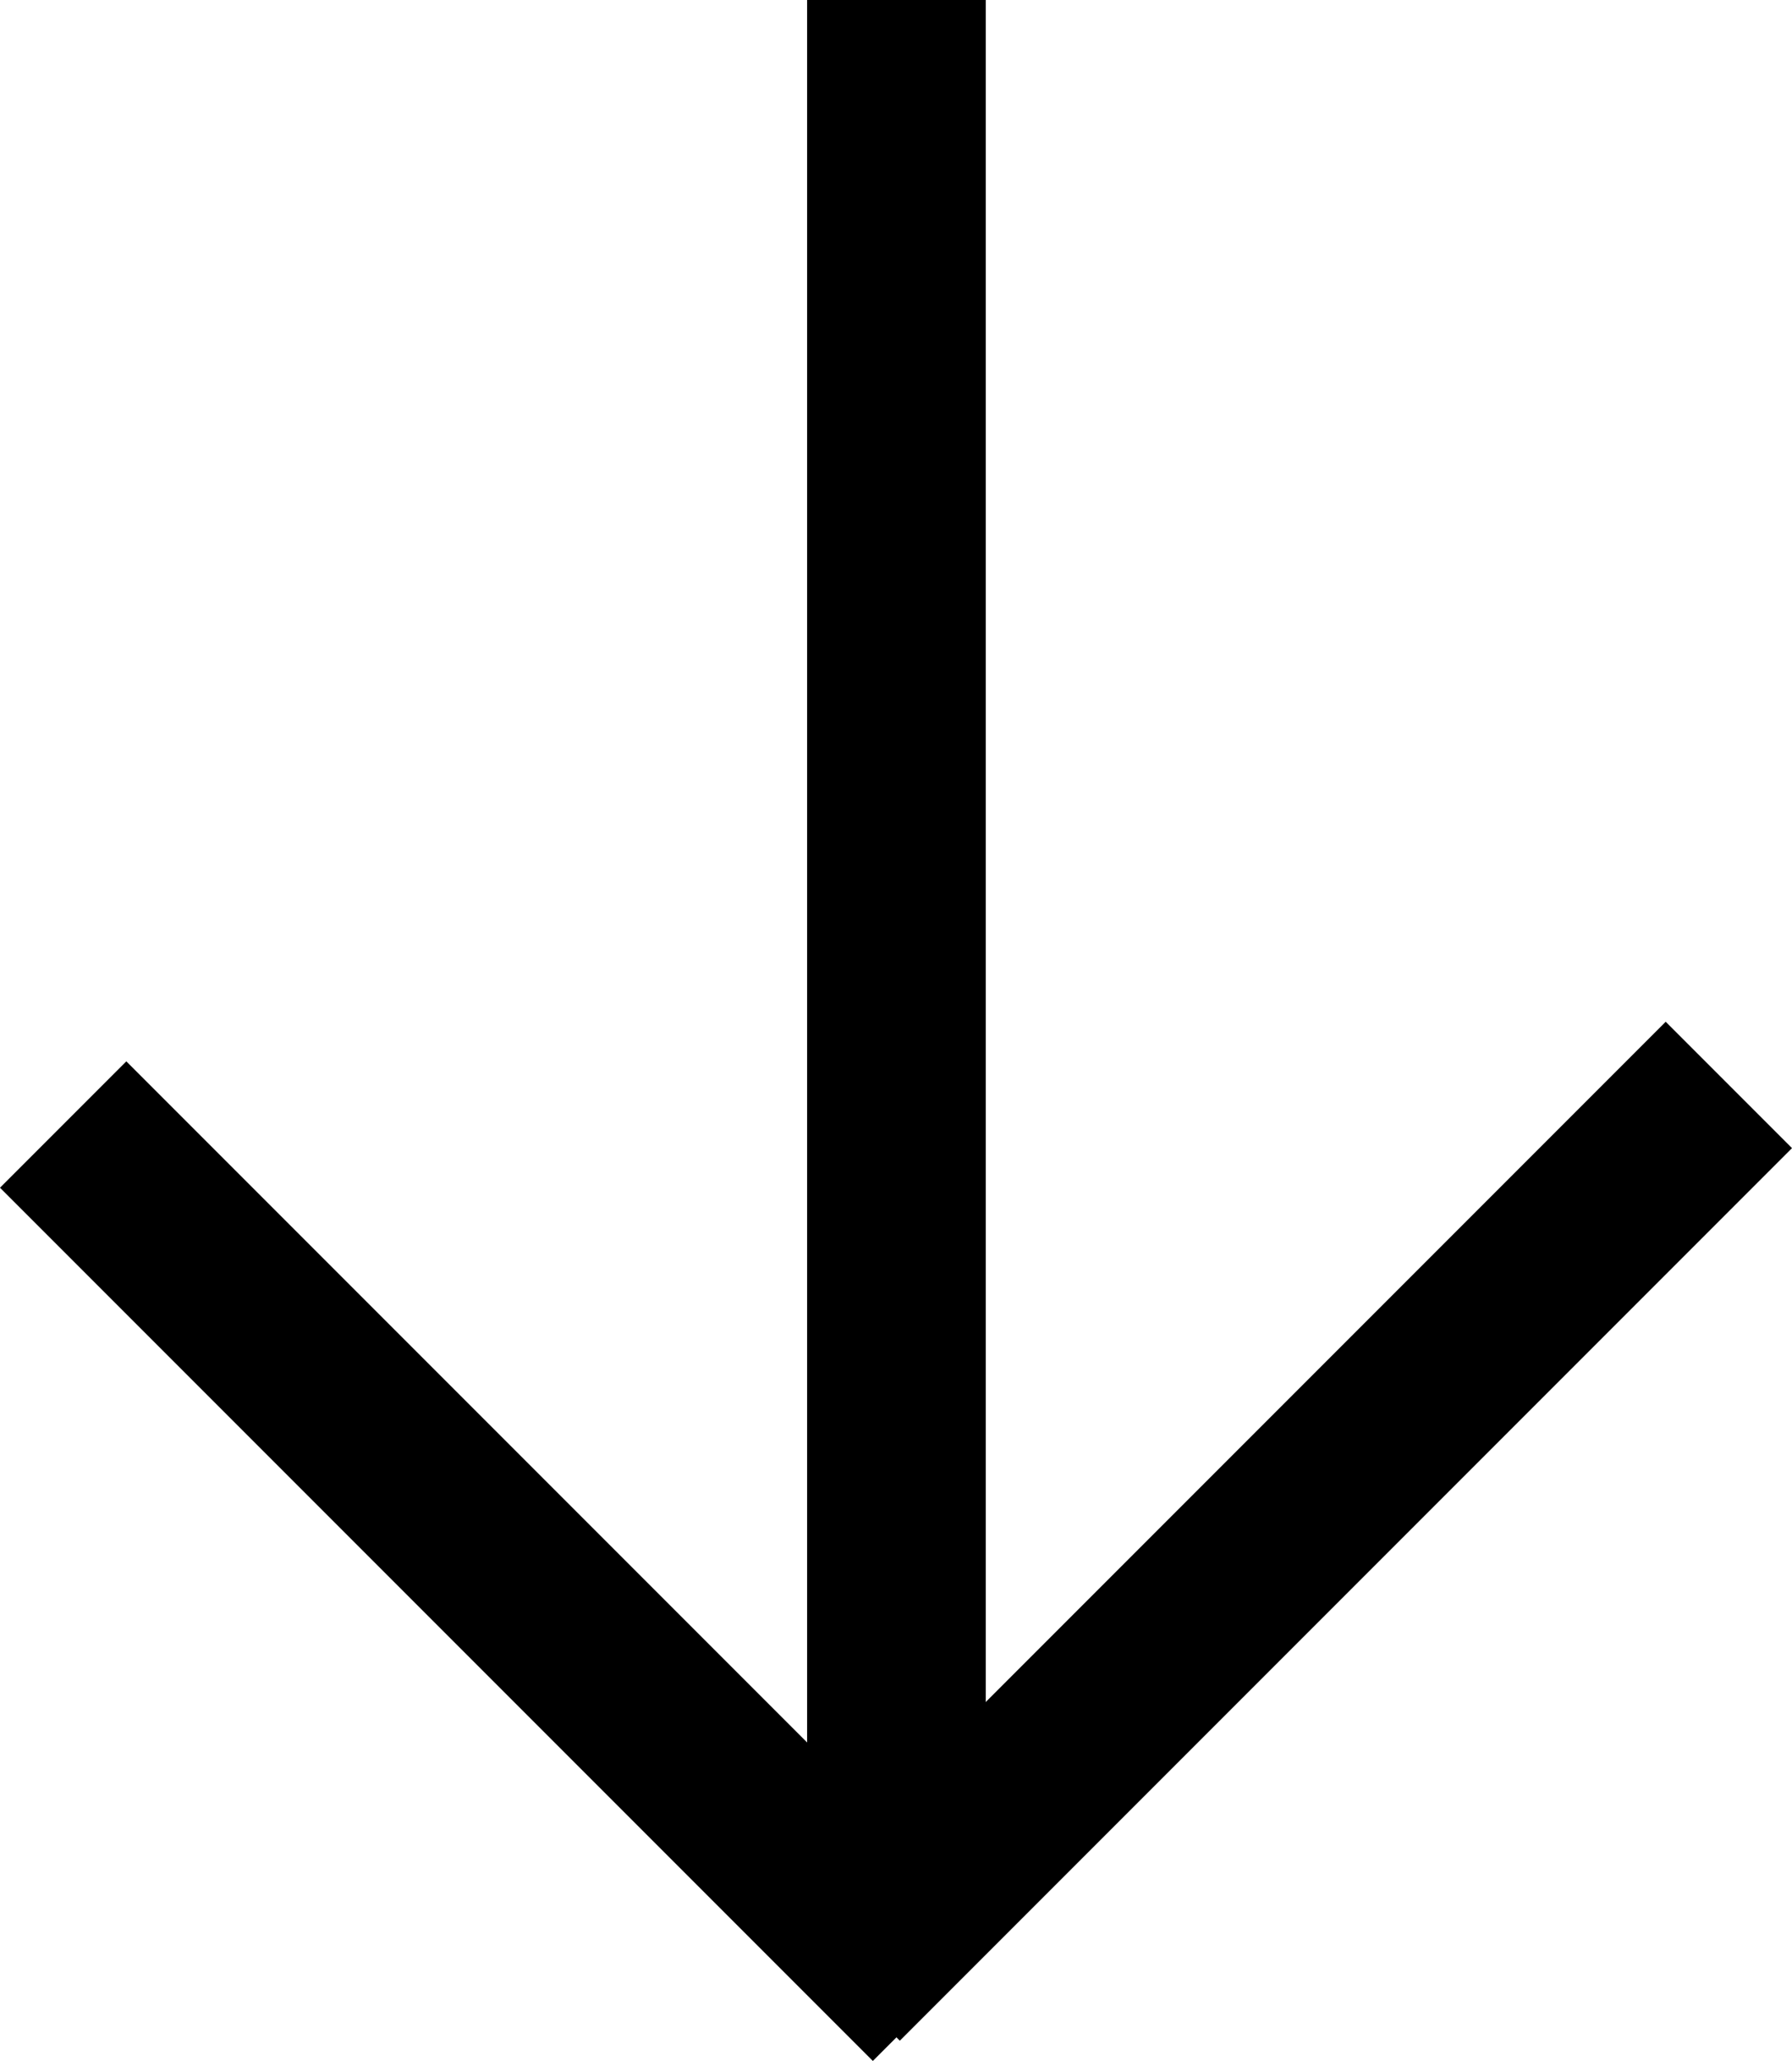
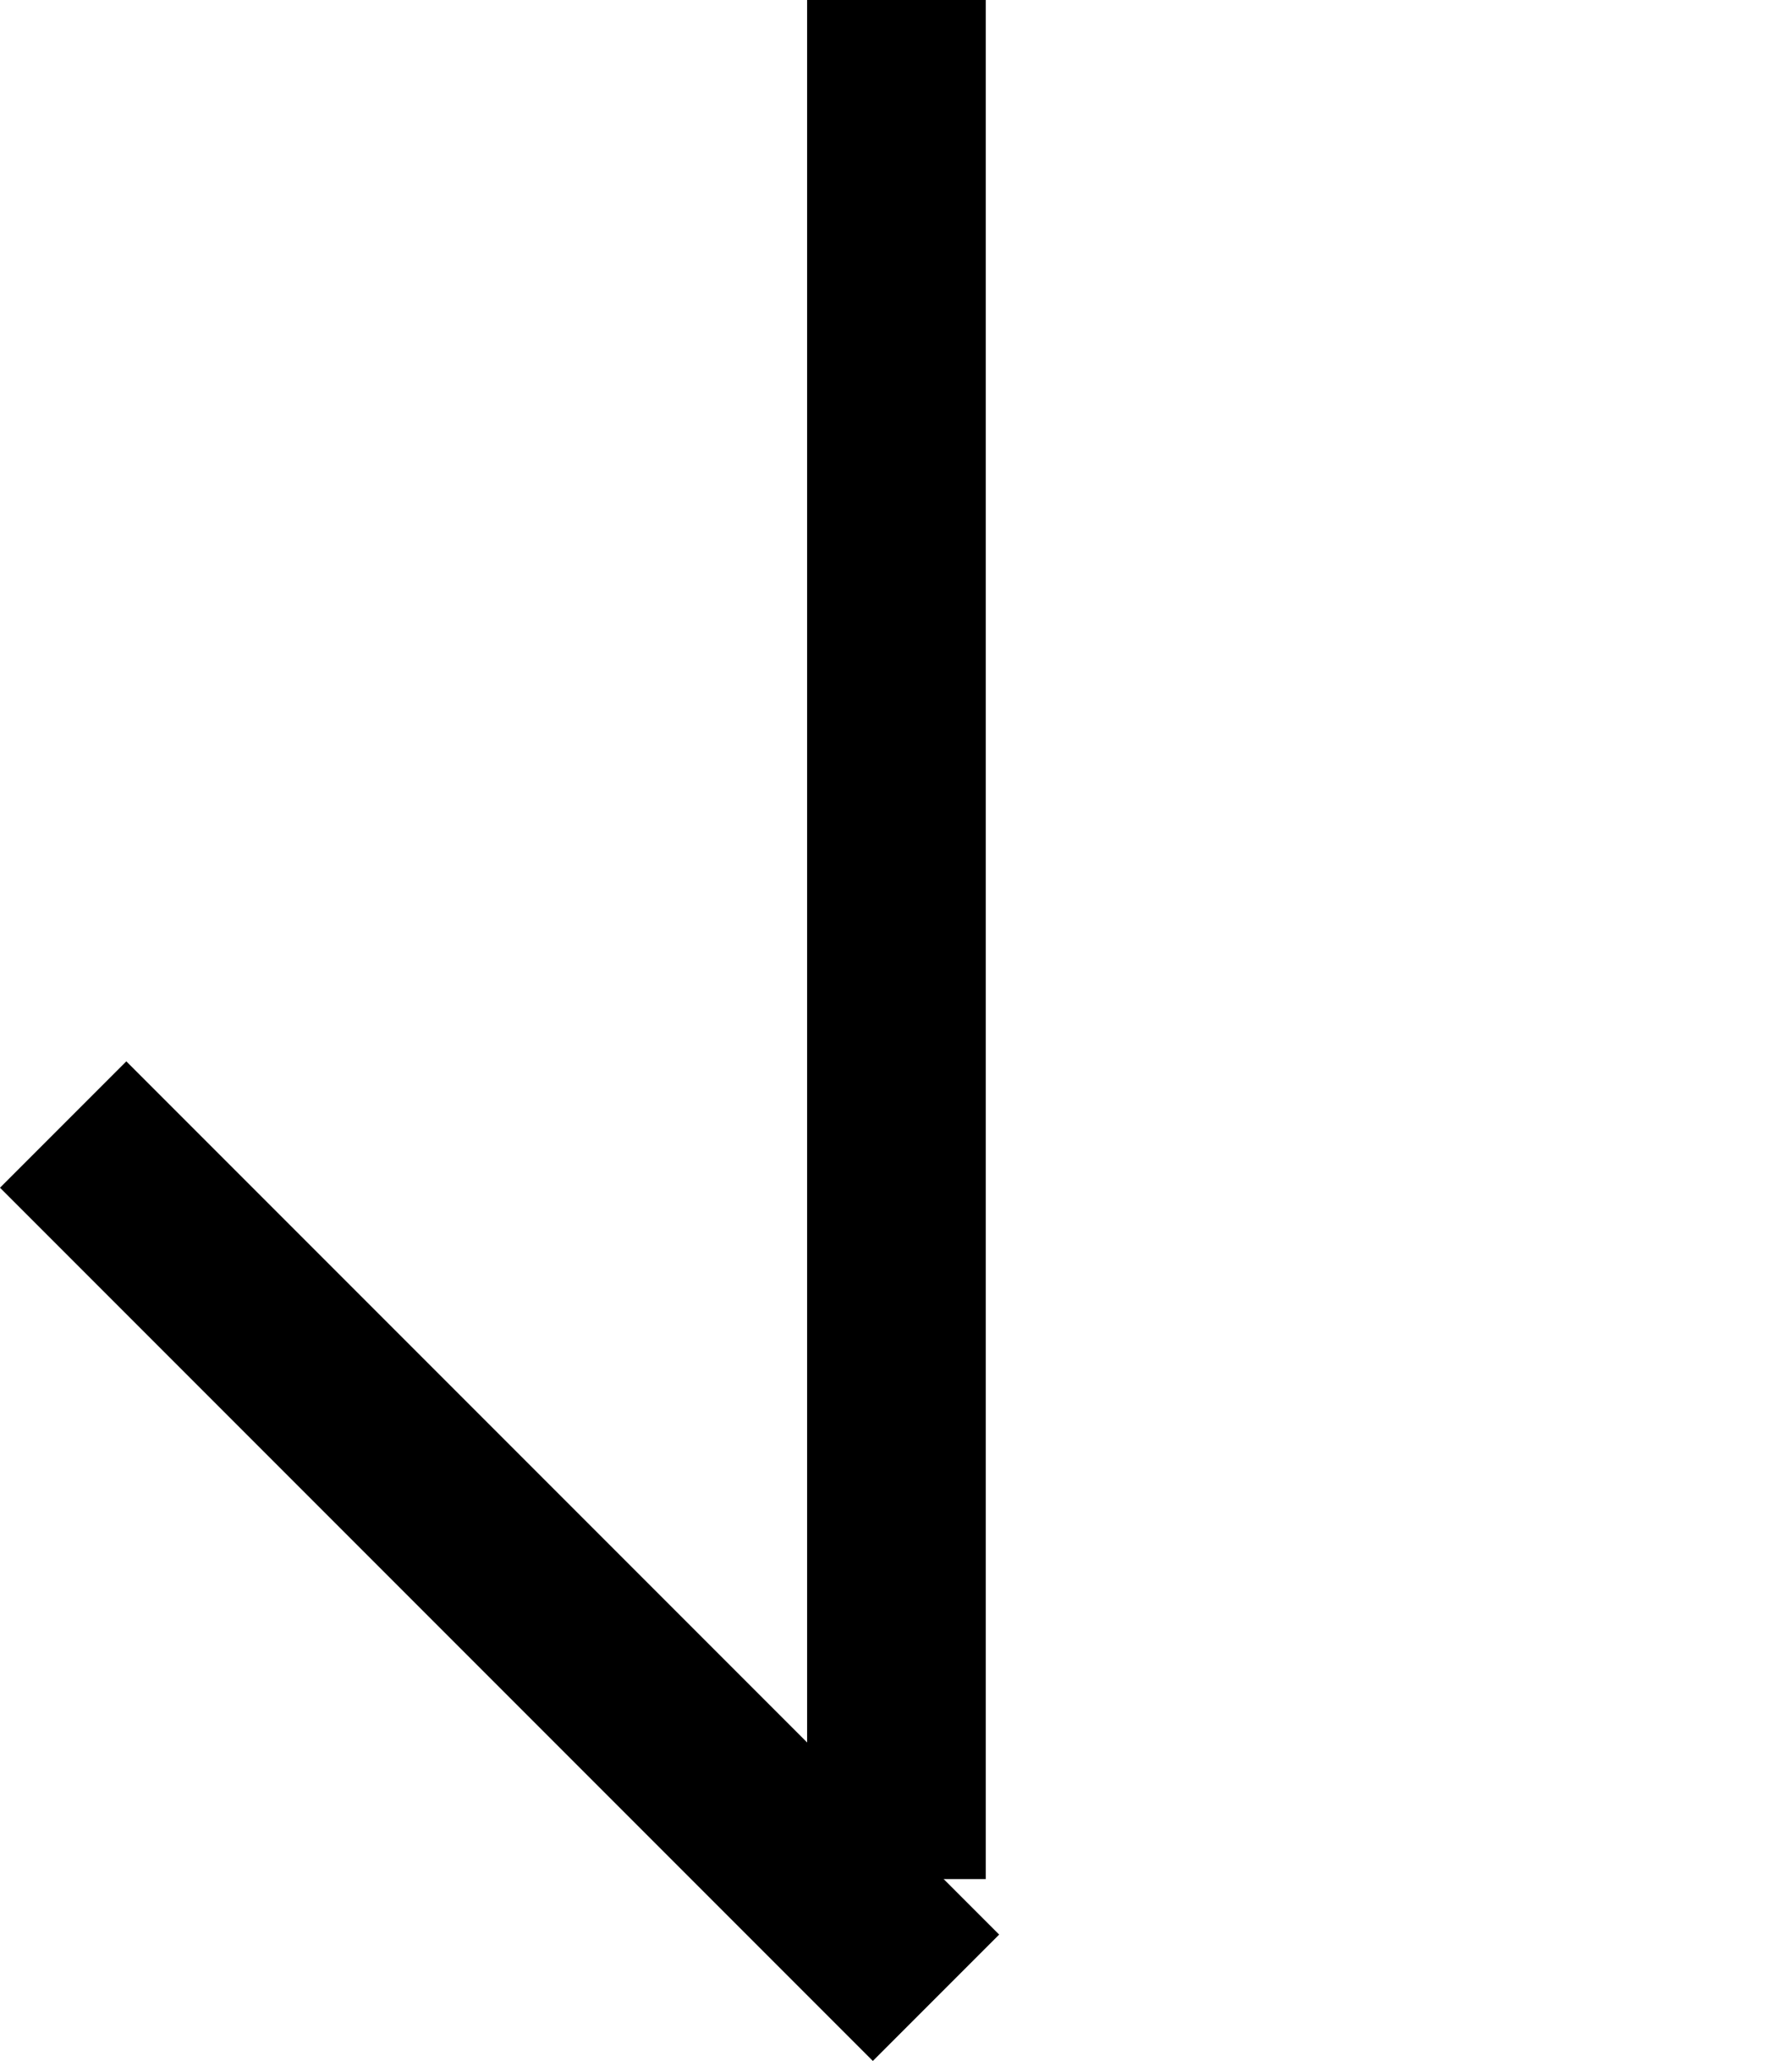
<svg xmlns="http://www.w3.org/2000/svg" width="20.064" height="23.065" viewBox="0 0 20.064 23.065">
  <g id="Gruppe_174" data-name="Gruppe 174" transform="translate(19.357) rotate(90)">
    <line id="Linie_13" data-name="Linie 13" x2="21.03" transform="translate(0 9.32)" fill="none" stroke="#000" stroke-width="2" />
-     <line id="Linie_14" data-name="Linie 14" x2="14.127" transform="translate(12.142) rotate(45)" fill="none" stroke="#000" stroke-width="2" />
    <line id="Linie_15" data-name="Linie 15" y1="13.821" transform="translate(22.358 8.877) rotate(45)" fill="none" stroke="#000" stroke-width="2" />
  </g>
</svg>